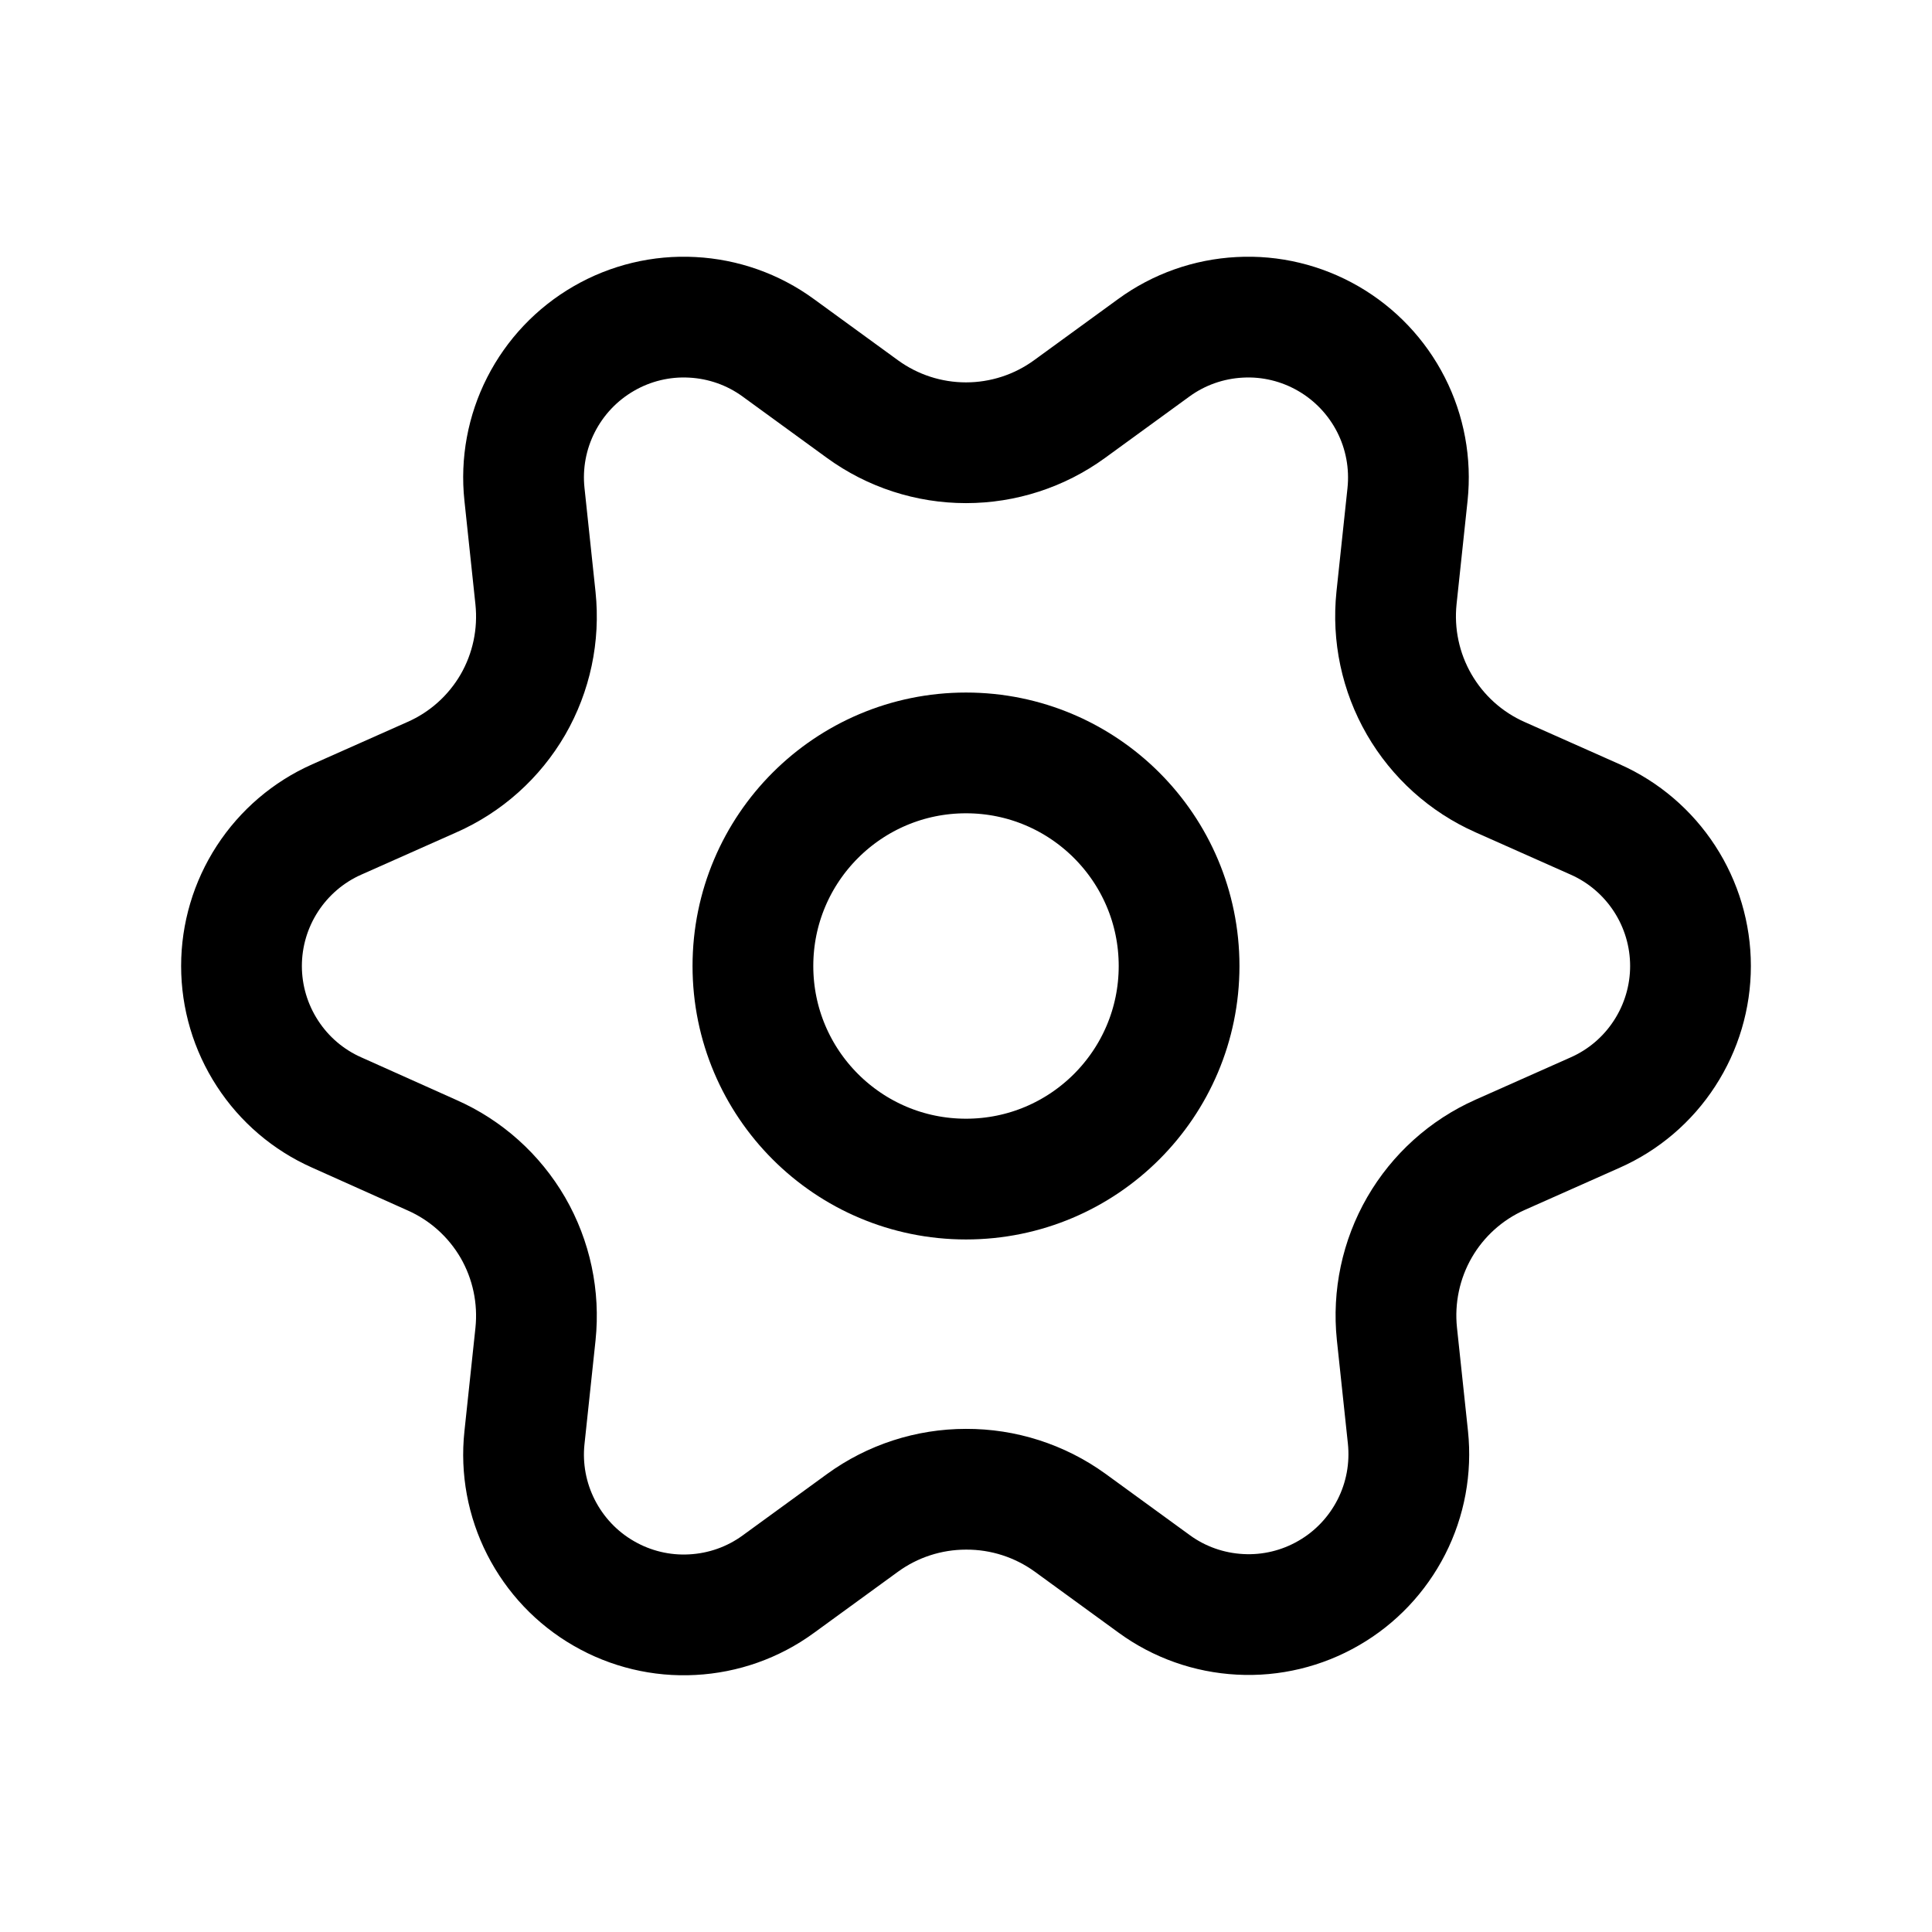
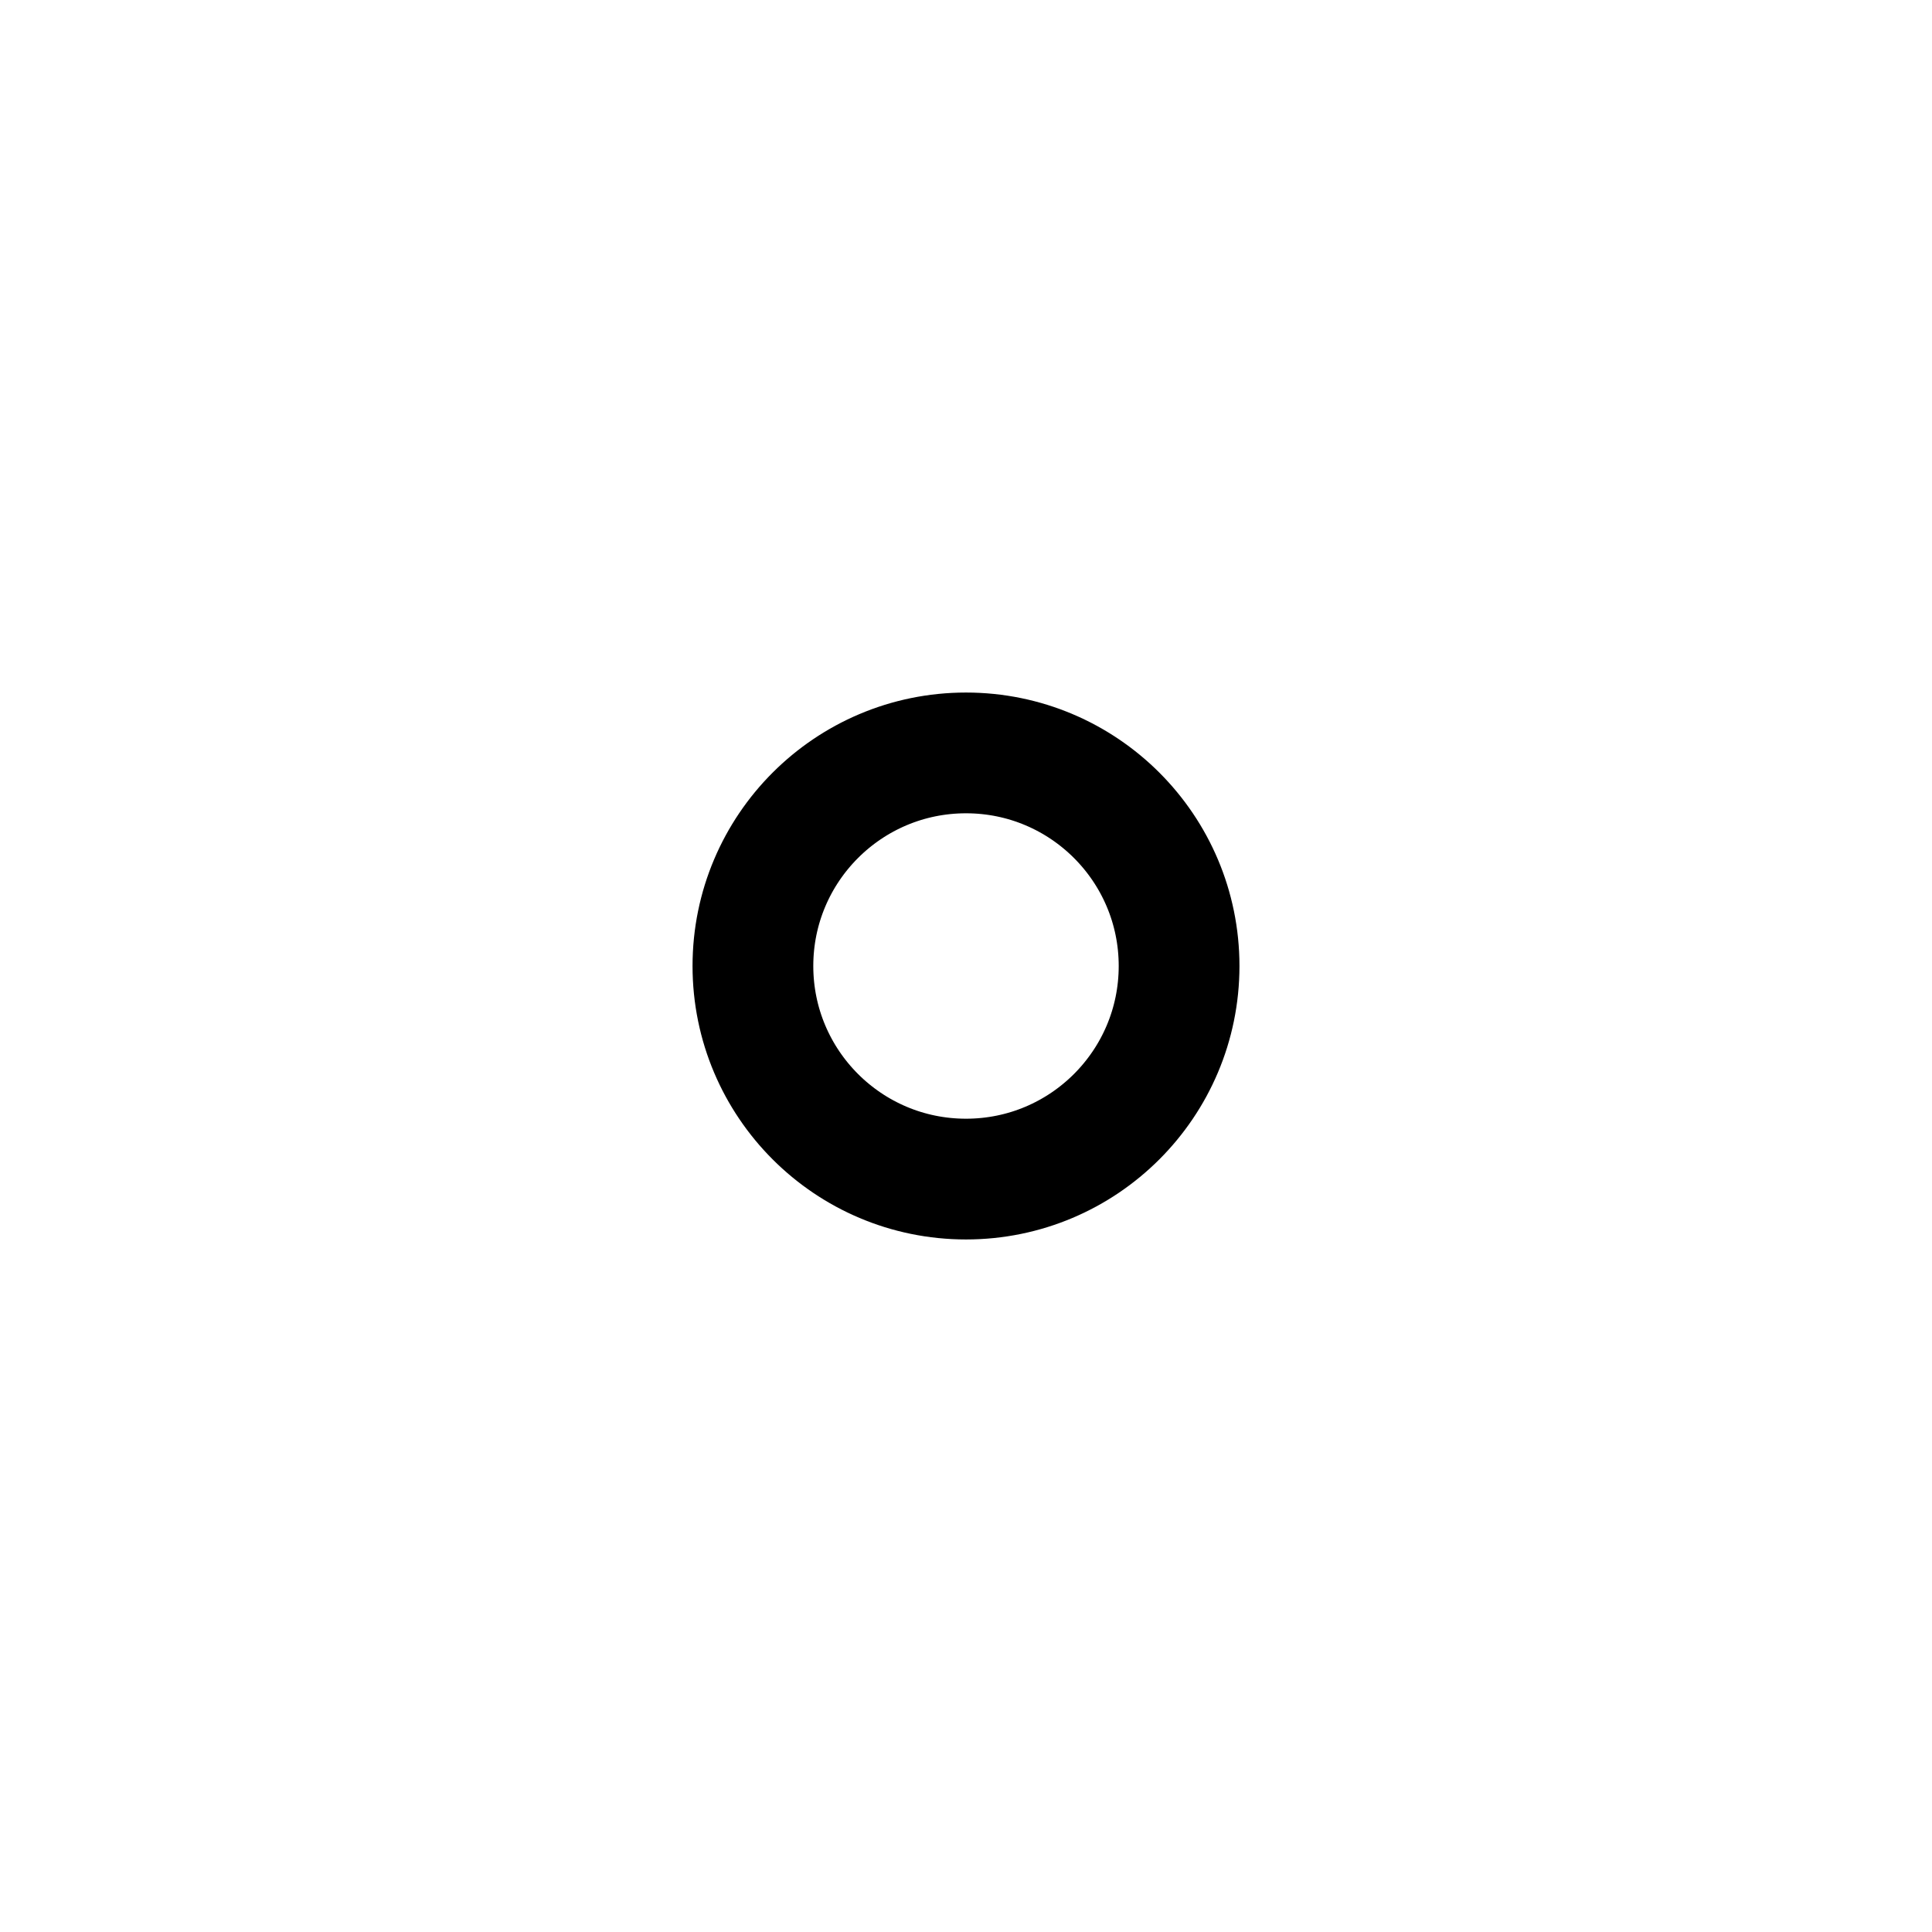
<svg xmlns="http://www.w3.org/2000/svg" width="24" height="24" viewBox="0 0 24 24" fill="none">
  <g id="IC/24/setting">
-     <path id="Vector" d="M18.634 9.654L19.817 10.18C20.169 10.336 20.468 10.592 20.678 10.915C20.888 11.238 21 11.615 21 12C21 12.385 20.888 12.762 20.678 13.085C20.468 13.409 20.169 13.664 19.817 13.82L18.634 14.346C18.214 14.533 17.864 14.848 17.634 15.246C17.403 15.646 17.305 16.11 17.353 16.569L17.49 17.856C17.53 18.239 17.459 18.626 17.284 18.969C17.109 19.312 16.839 19.598 16.505 19.79C16.172 19.983 15.789 20.075 15.405 20.054C15.02 20.034 14.649 19.903 14.338 19.676L13.291 18.914C12.915 18.643 12.463 18.498 12 18.5C11.538 18.5 11.088 18.646 10.714 18.918L9.667 19.68C9.356 19.907 8.985 20.038 8.6 20.058C8.216 20.079 7.833 19.987 7.5 19.794C7.166 19.602 6.896 19.316 6.721 18.973C6.546 18.63 6.474 18.243 6.515 17.86L6.652 16.573C6.7 16.113 6.602 15.65 6.371 15.25C6.139 14.851 5.788 14.536 5.366 14.35L4.183 13.82C3.831 13.664 3.532 13.409 3.322 13.085C3.112 12.762 3 12.385 3 12C3 11.615 3.112 11.238 3.322 10.915C3.532 10.592 3.831 10.336 4.183 10.18L5.366 9.654C5.788 9.468 6.139 9.153 6.371 8.754C6.602 8.354 6.7 7.891 6.652 7.431L6.515 6.14C6.474 5.757 6.546 5.37 6.721 5.027C6.896 4.684 7.166 4.399 7.5 4.206C7.833 4.013 8.216 3.921 8.6 3.942C8.985 3.962 9.356 4.093 9.667 4.32L10.714 5.082C11.088 5.354 11.538 5.5 12 5.5C12.462 5.5 12.912 5.354 13.286 5.082L14.333 4.32C14.644 4.093 15.015 3.962 15.4 3.942C15.784 3.921 16.166 4.013 16.5 4.206C16.834 4.399 17.104 4.684 17.279 5.027C17.454 5.37 17.525 5.757 17.485 6.14L17.348 7.427C17.3 7.887 17.398 8.35 17.629 8.75C17.86 9.15 18.212 9.467 18.634 9.654Z" stroke="black" stroke-width="1.5" stroke-miterlimit="10" />
    <path id="Vector_2" d="M14.647 12C14.647 13.462 13.462 14.647 12 14.647C10.538 14.647 9.353 13.462 9.353 12C9.353 10.538 10.538 9.353 12 9.353C13.462 9.353 14.647 10.538 14.647 12Z" stroke="black" stroke-width="1.5" stroke-linecap="round" stroke-linejoin="round" />
  </g>
</svg>